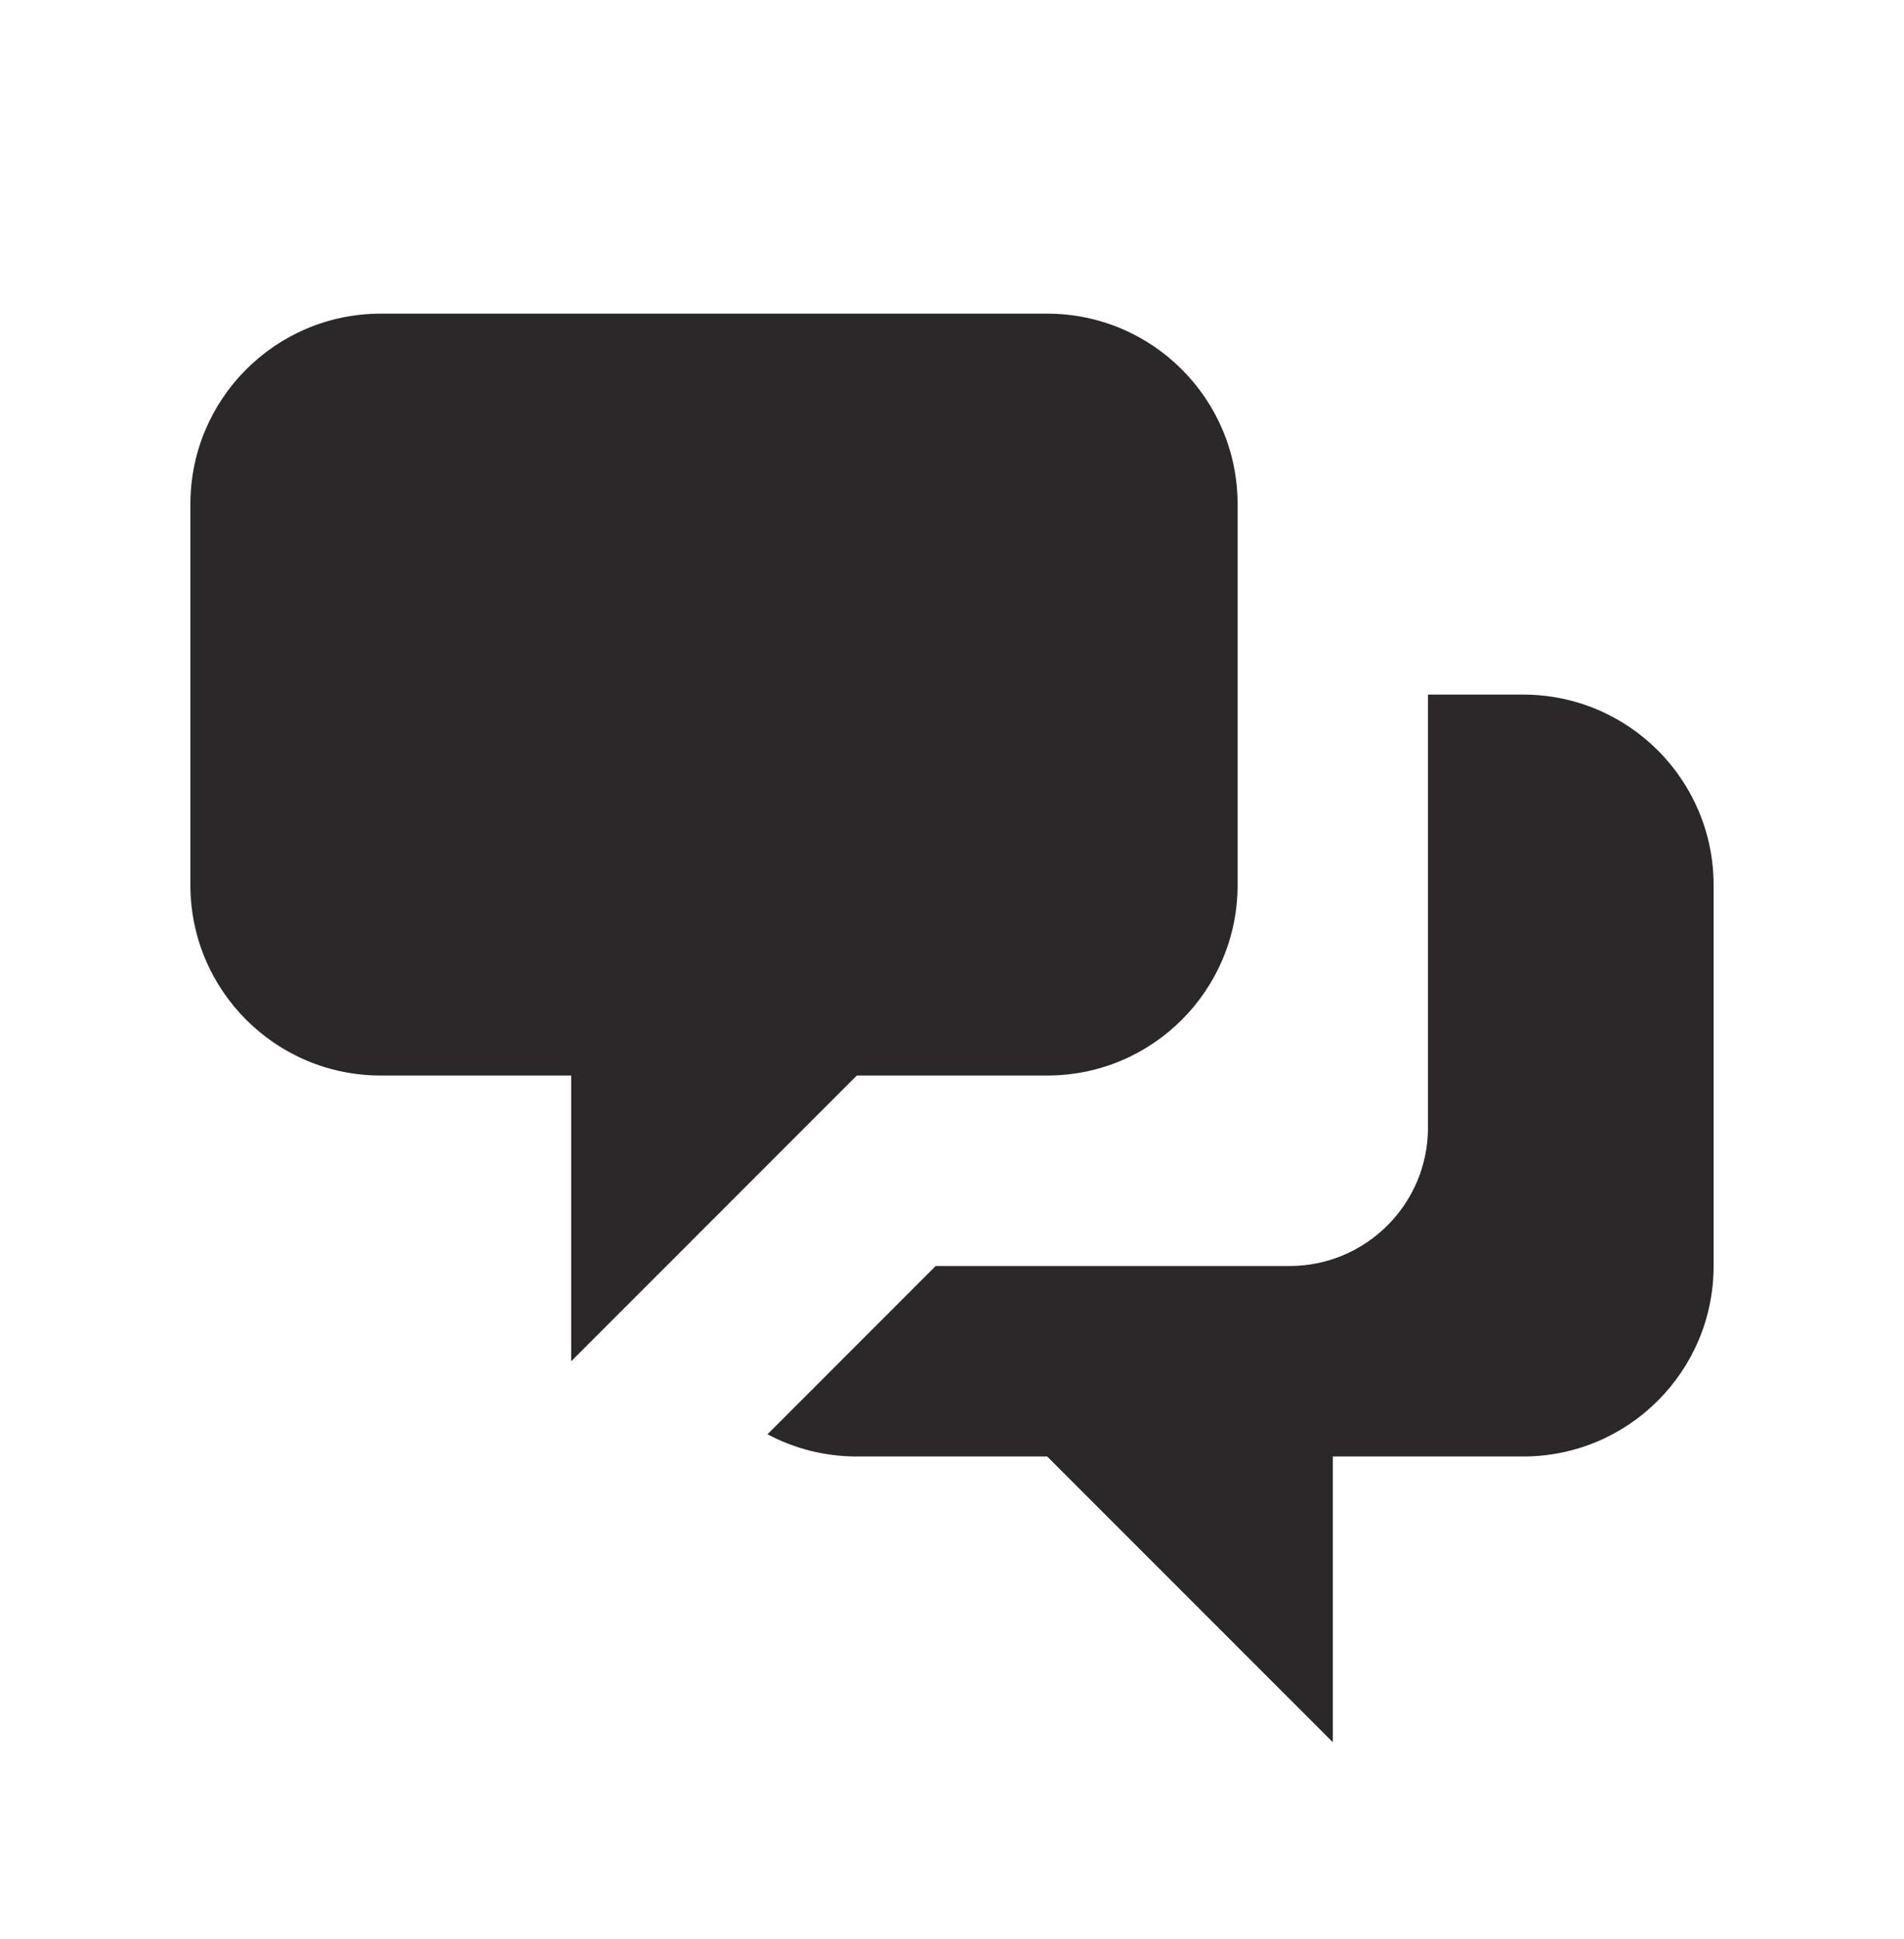
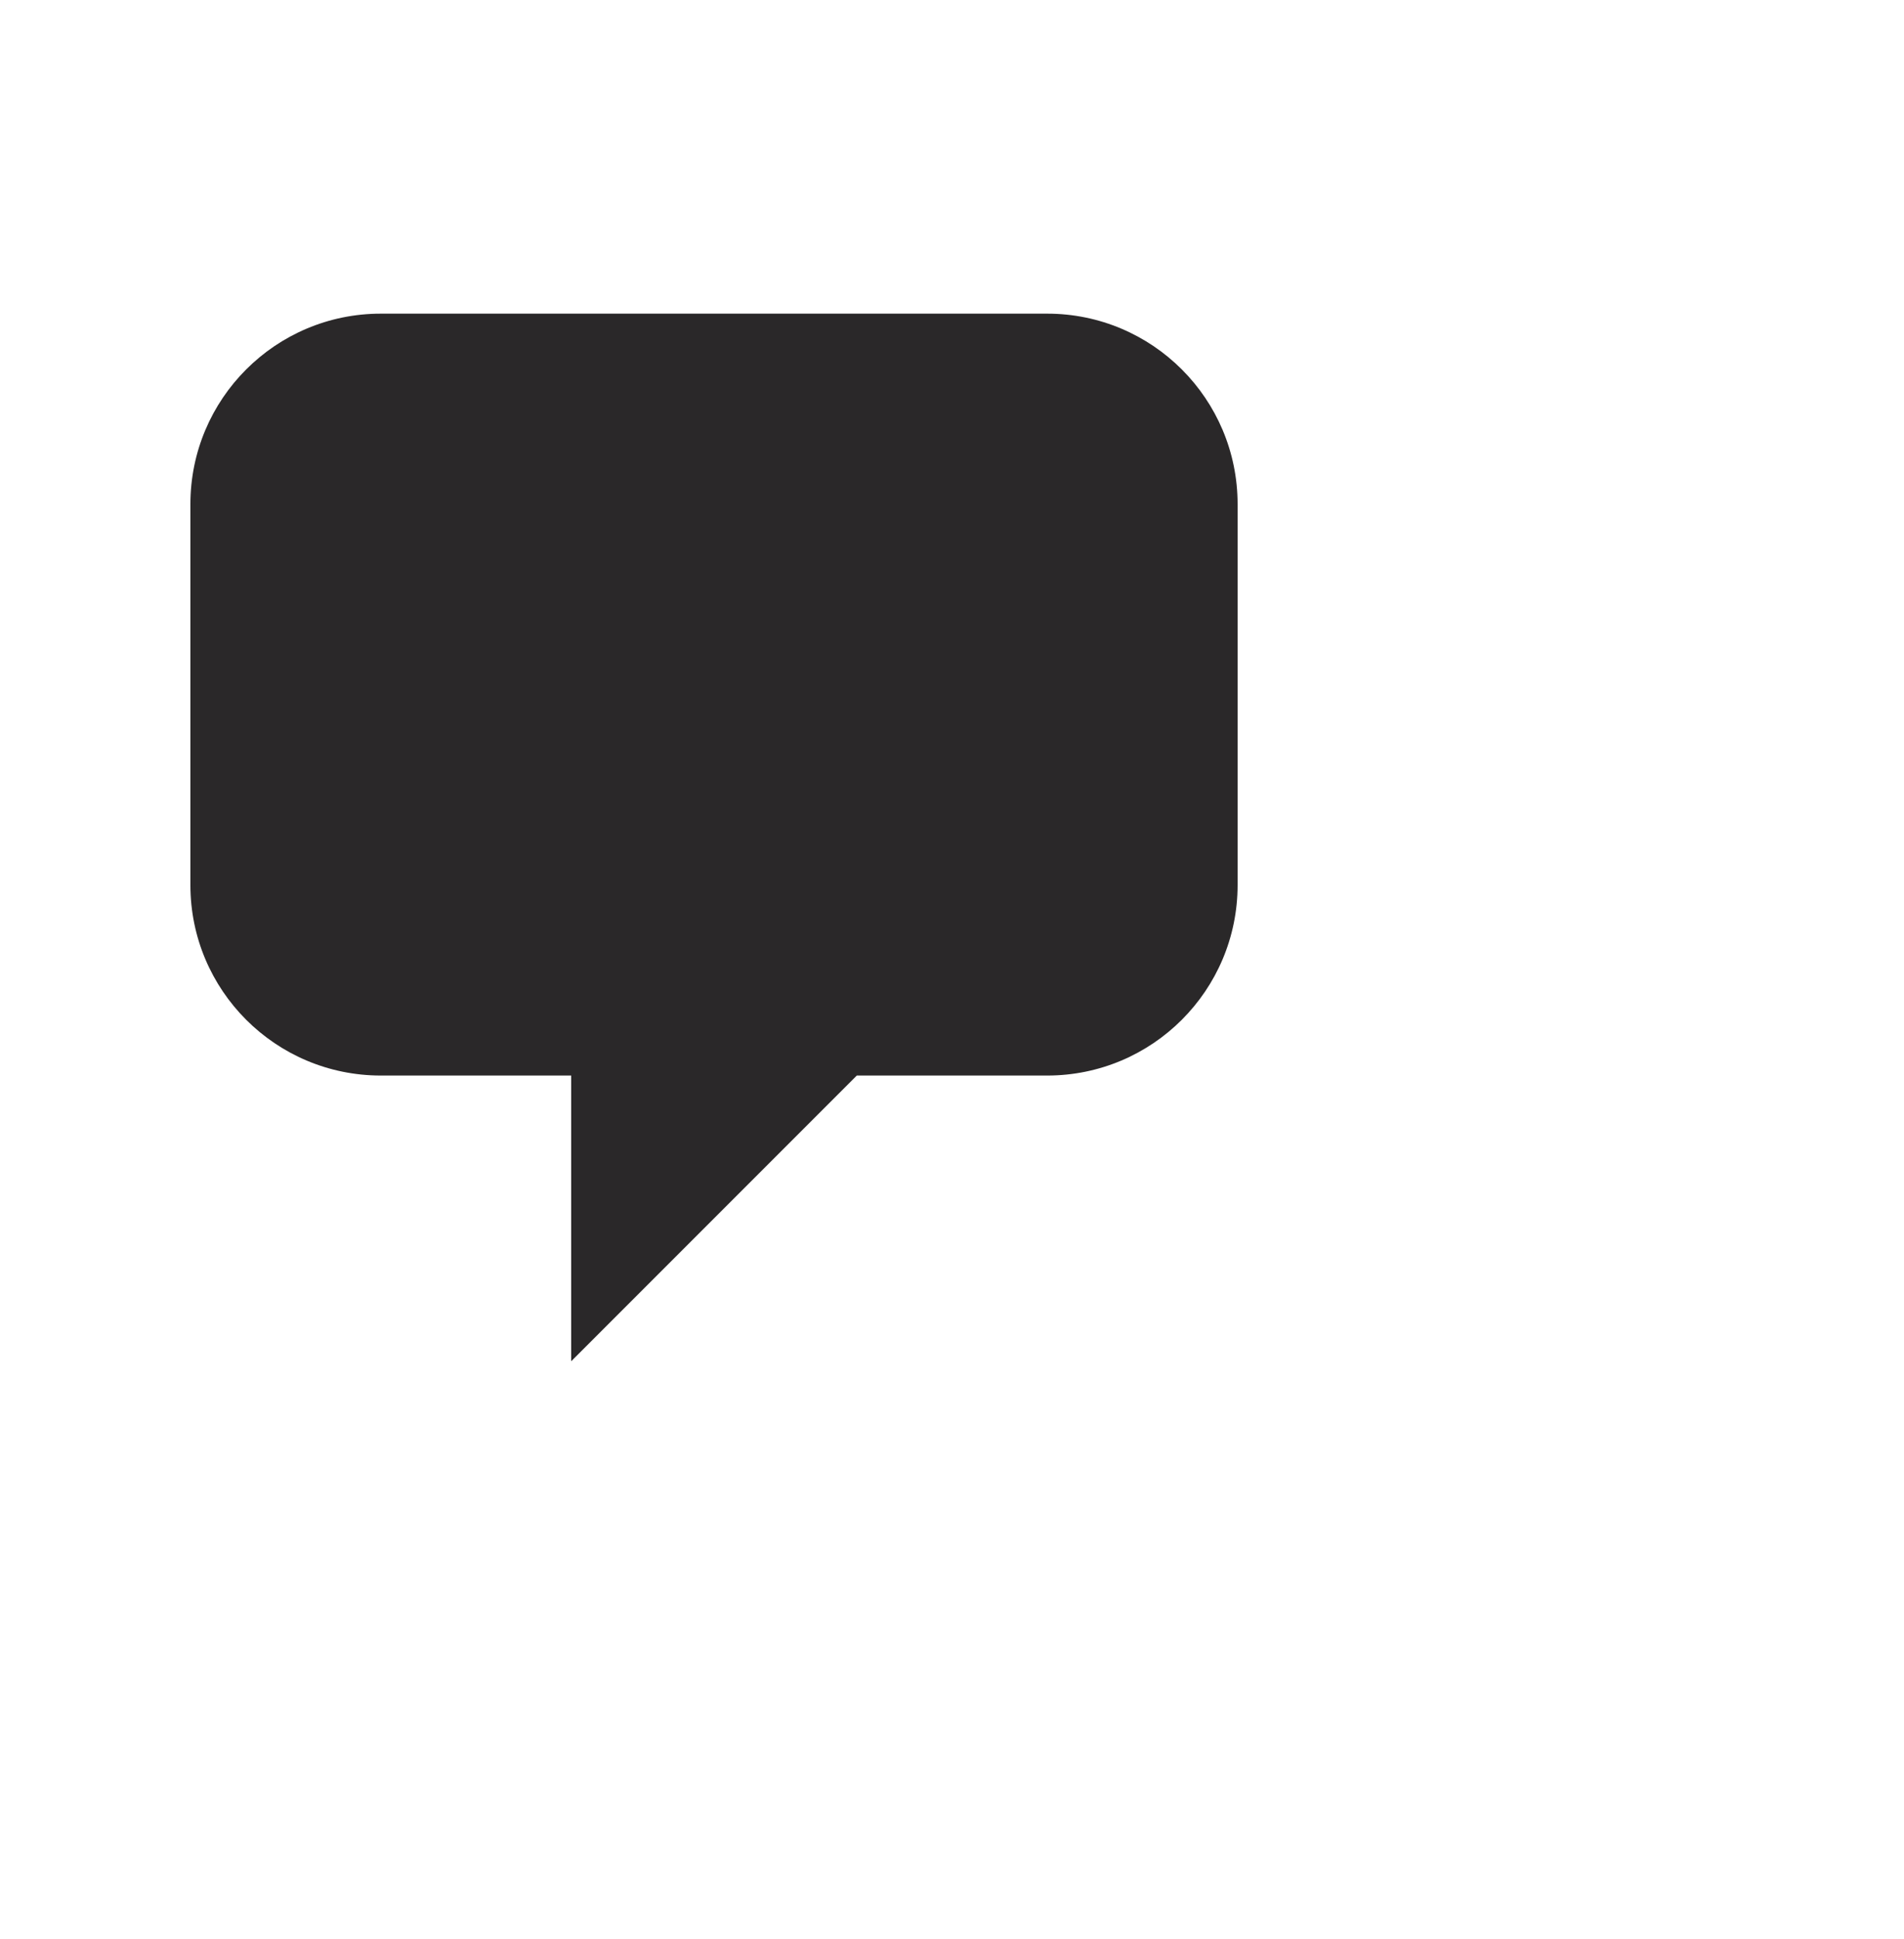
<svg xmlns="http://www.w3.org/2000/svg" width="55" height="56" viewBox="0 0 55 56" fill="none">
  <path d="M5.5 14.557C5.5 11.52 7.962 9.057 11 9.057H30.25C33.288 9.057 35.75 11.52 35.75 14.557V25.557C35.75 28.595 33.288 31.057 30.25 31.057H24.75L16.5 39.307V31.057H11C7.962 31.057 5.5 28.595 5.5 25.557V14.557Z" fill="#2A2829" />
-   <path d="M41.25 20.057V32.557C41.25 34.766 39.459 36.557 37.25 36.557H27.028L22.17 41.416C22.939 41.825 23.817 42.057 24.75 42.057H30.25L38.5 50.307V42.057H44C47.038 42.057 49.5 39.595 49.5 36.557V25.557C49.5 22.52 47.038 20.057 44 20.057H41.25Z" fill="#2A2829" />
</svg>